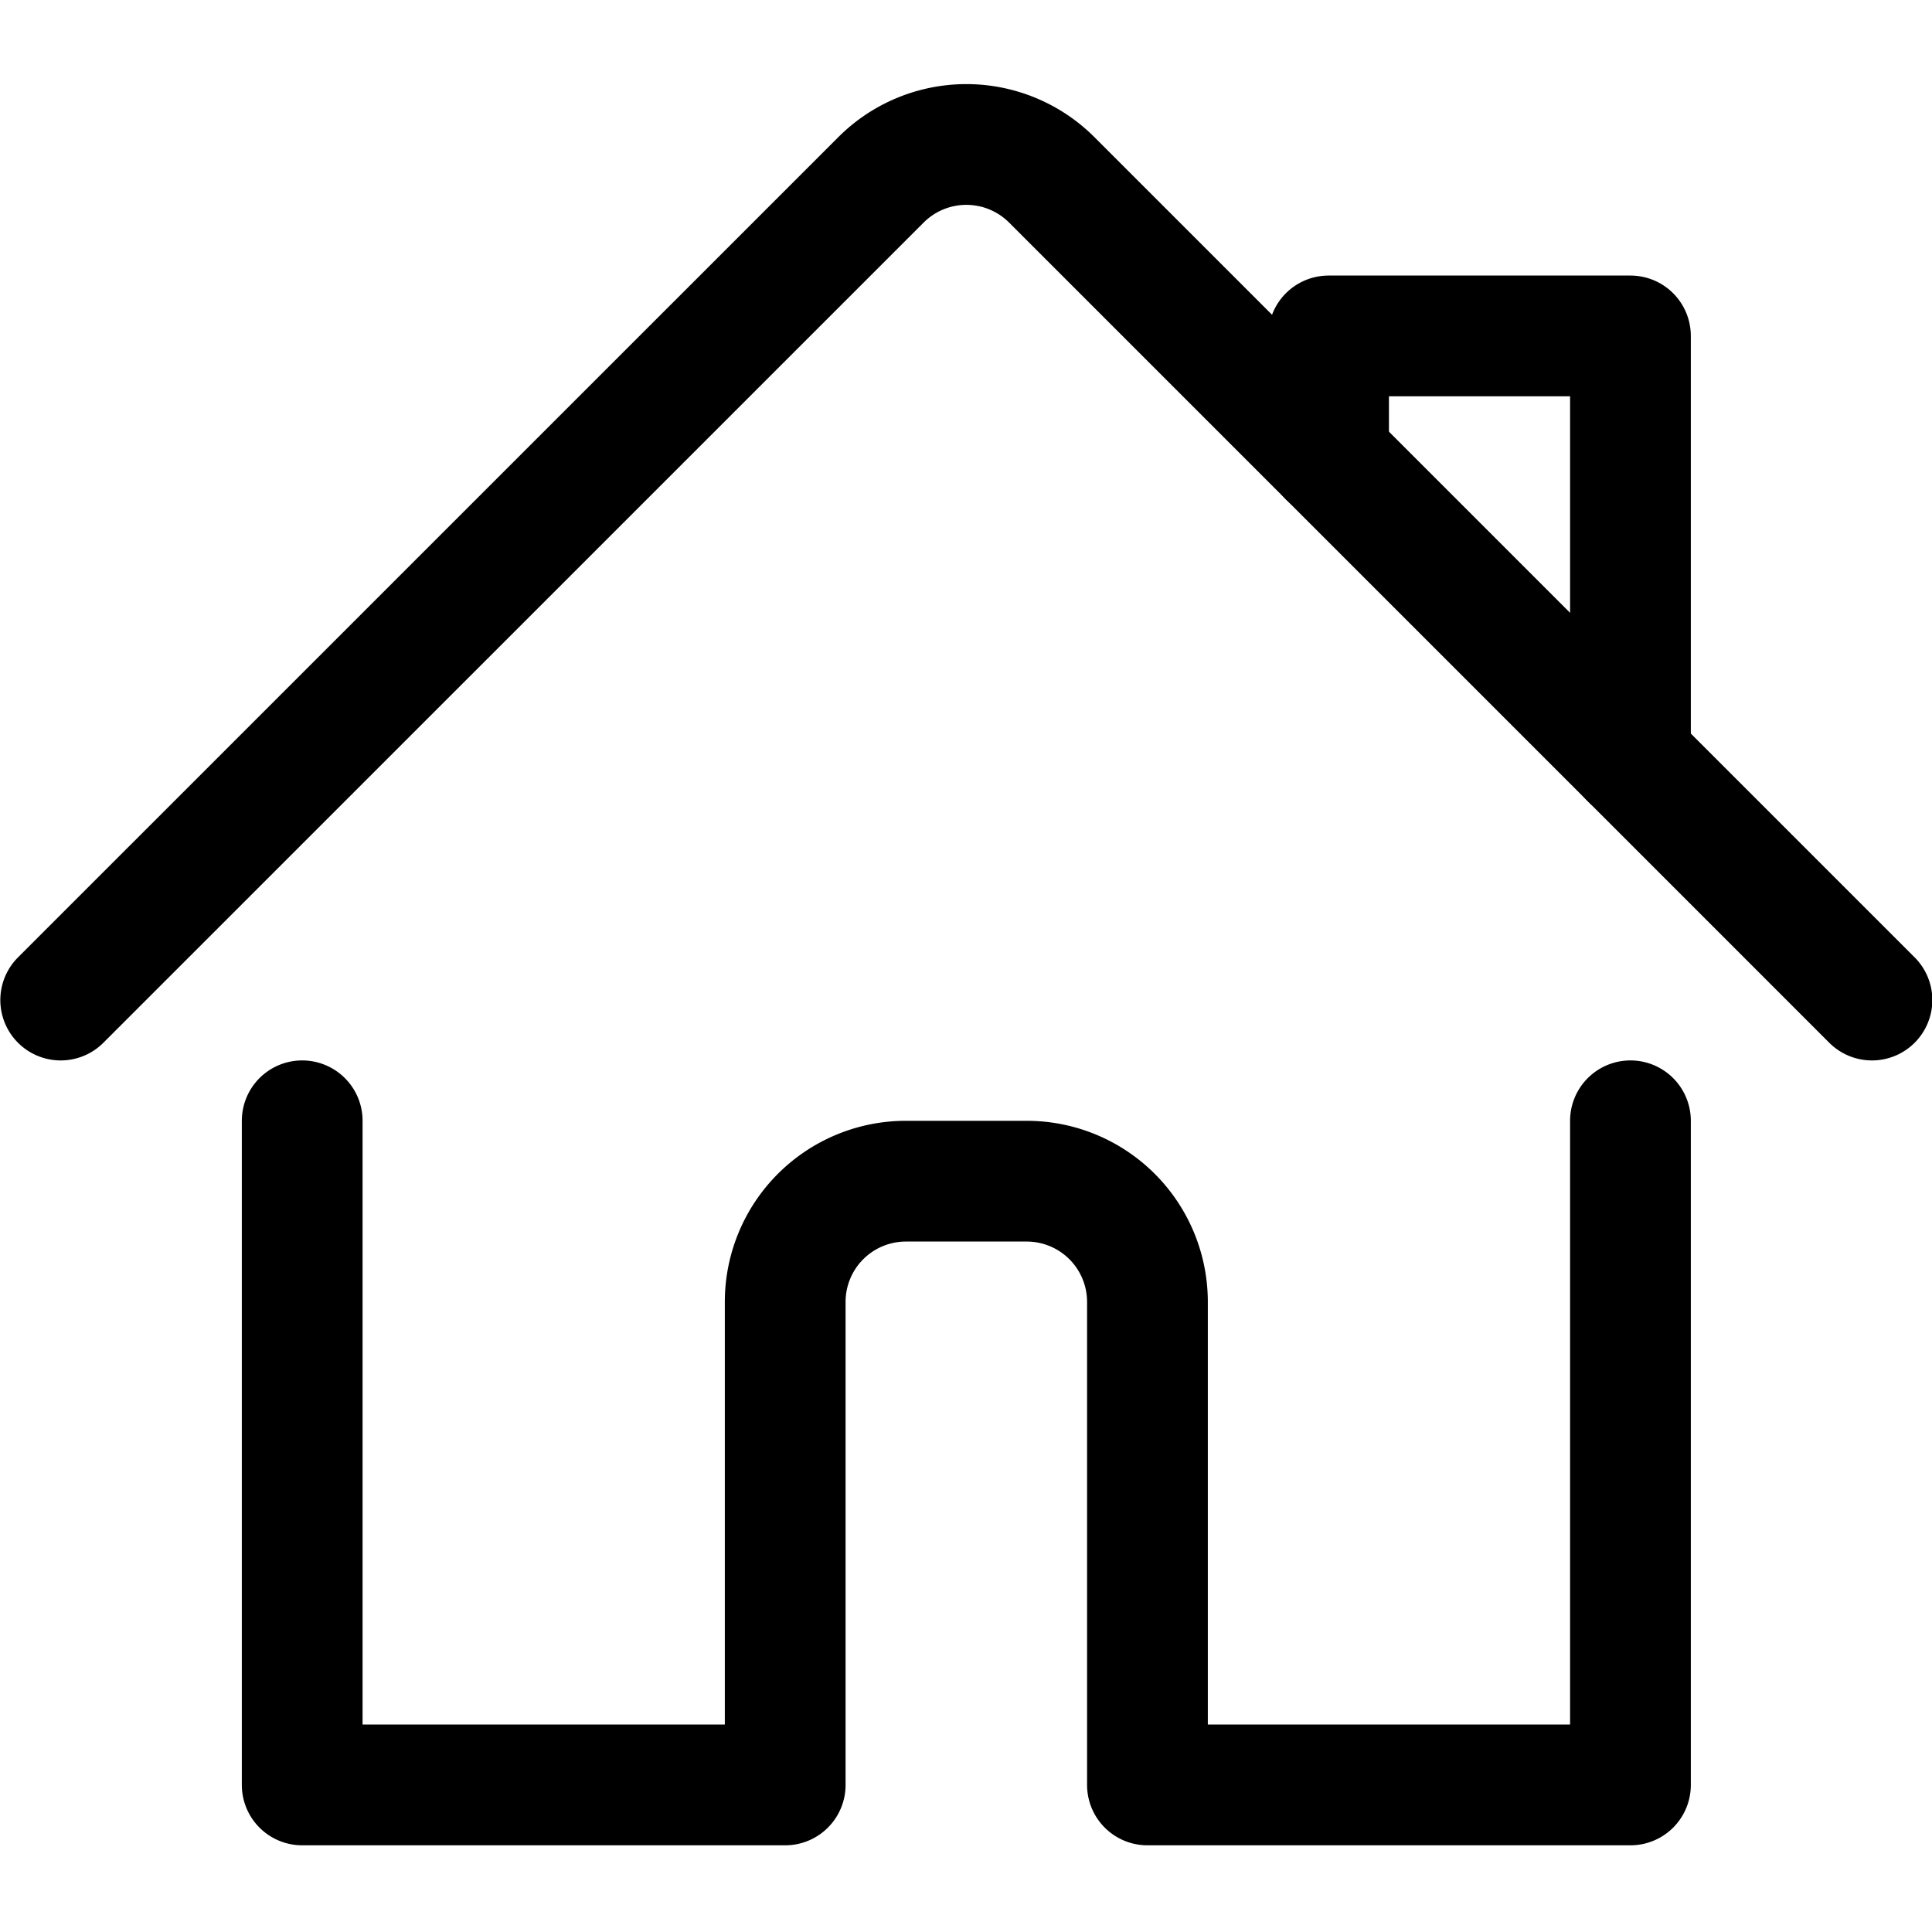
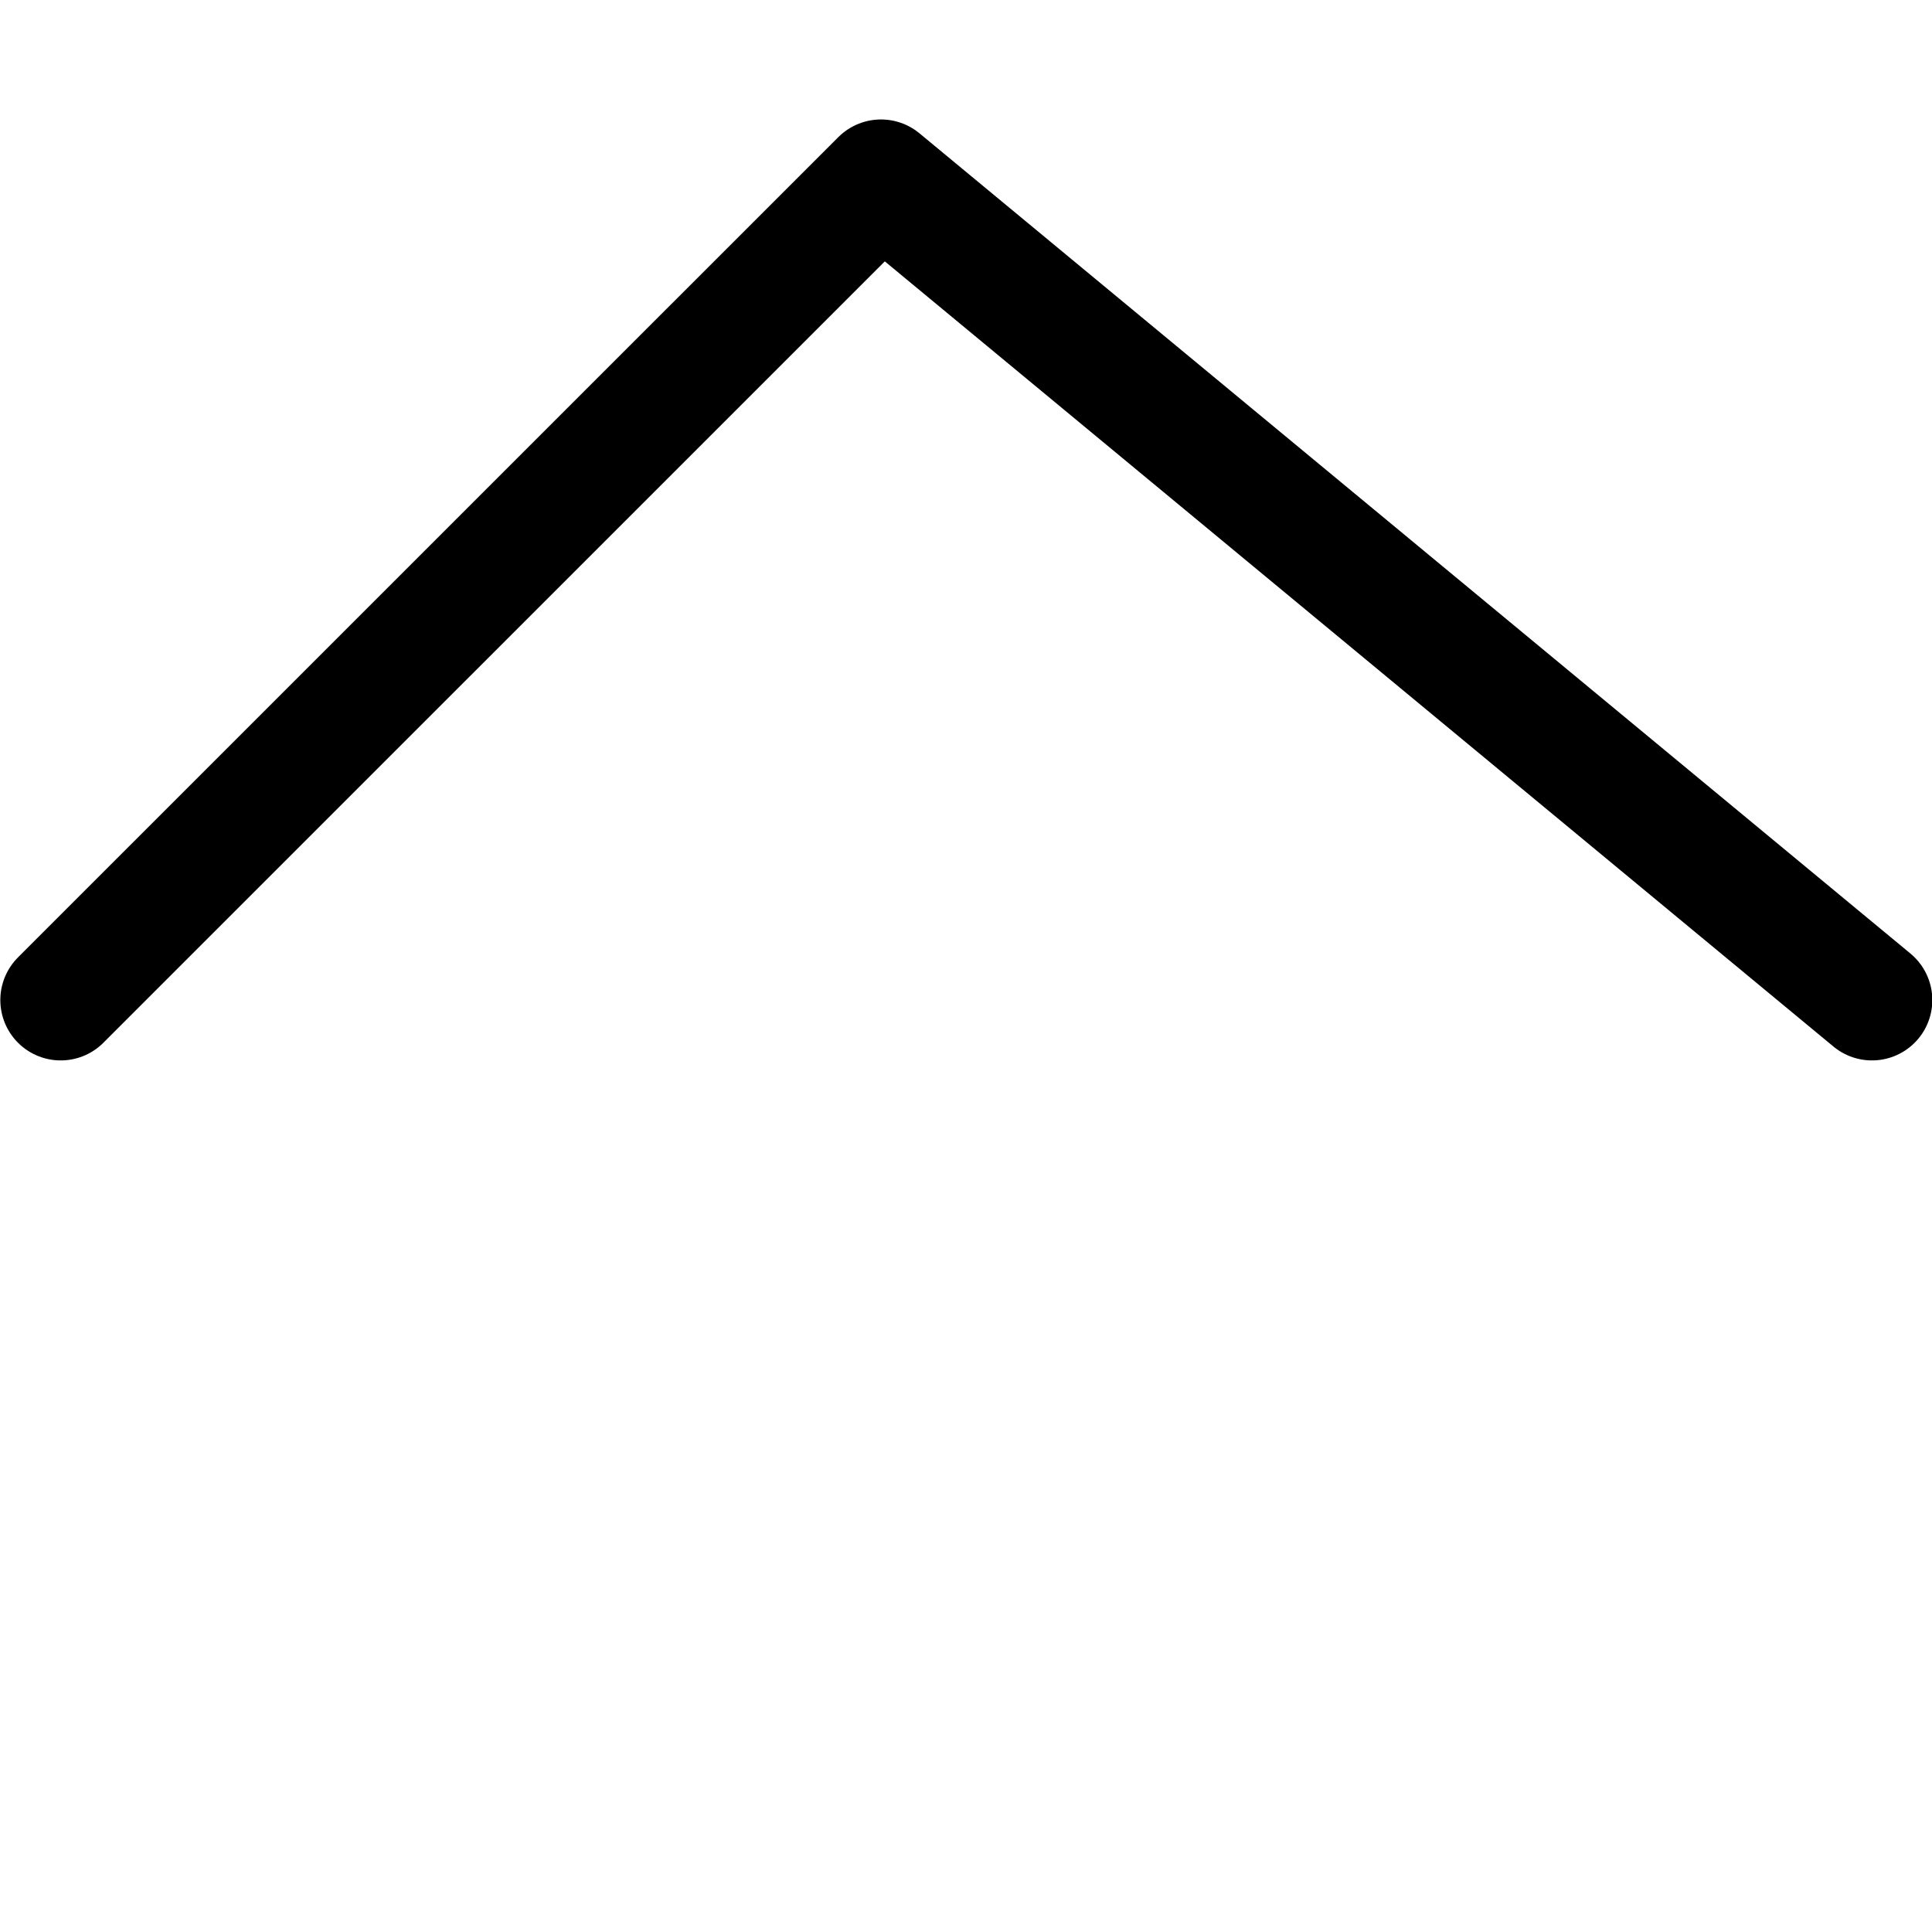
<svg xmlns="http://www.w3.org/2000/svg" viewBox="0 0 300 300" height="300" width="300">
  <g transform="matrix(12.5,0,0,12.5,0,0)">
-     <path d="M3.754,13.923v8.25h6v-6a1.5,1.5,0,0,1,1.5-1.5h1.5a1.5,1.5,0,0,1,1.5,1.5v6h6v-8.25" fill="none" stroke="#000" stroke-linecap="round" stroke-linejoin="round" stroke-width="1.5" />
-     <path d="M.754,12.423,10.944,2.234a1.5,1.5,0,0,1,2.121,0L23.254,12.423" fill="none" stroke="#000" stroke-linecap="round" stroke-linejoin="round" stroke-width="1.5" />
-     <path d="M16.504 5.673L16.504 4.173 20.254 4.173 20.254 9.423" fill="none" stroke="#000" stroke-linecap="round" stroke-linejoin="round" stroke-width="1.5" />
+     <path d="M.754,12.423,10.944,2.234L23.254,12.423" fill="none" stroke="#000" stroke-linecap="round" stroke-linejoin="round" stroke-width="1.5" />
  </g>
</svg>